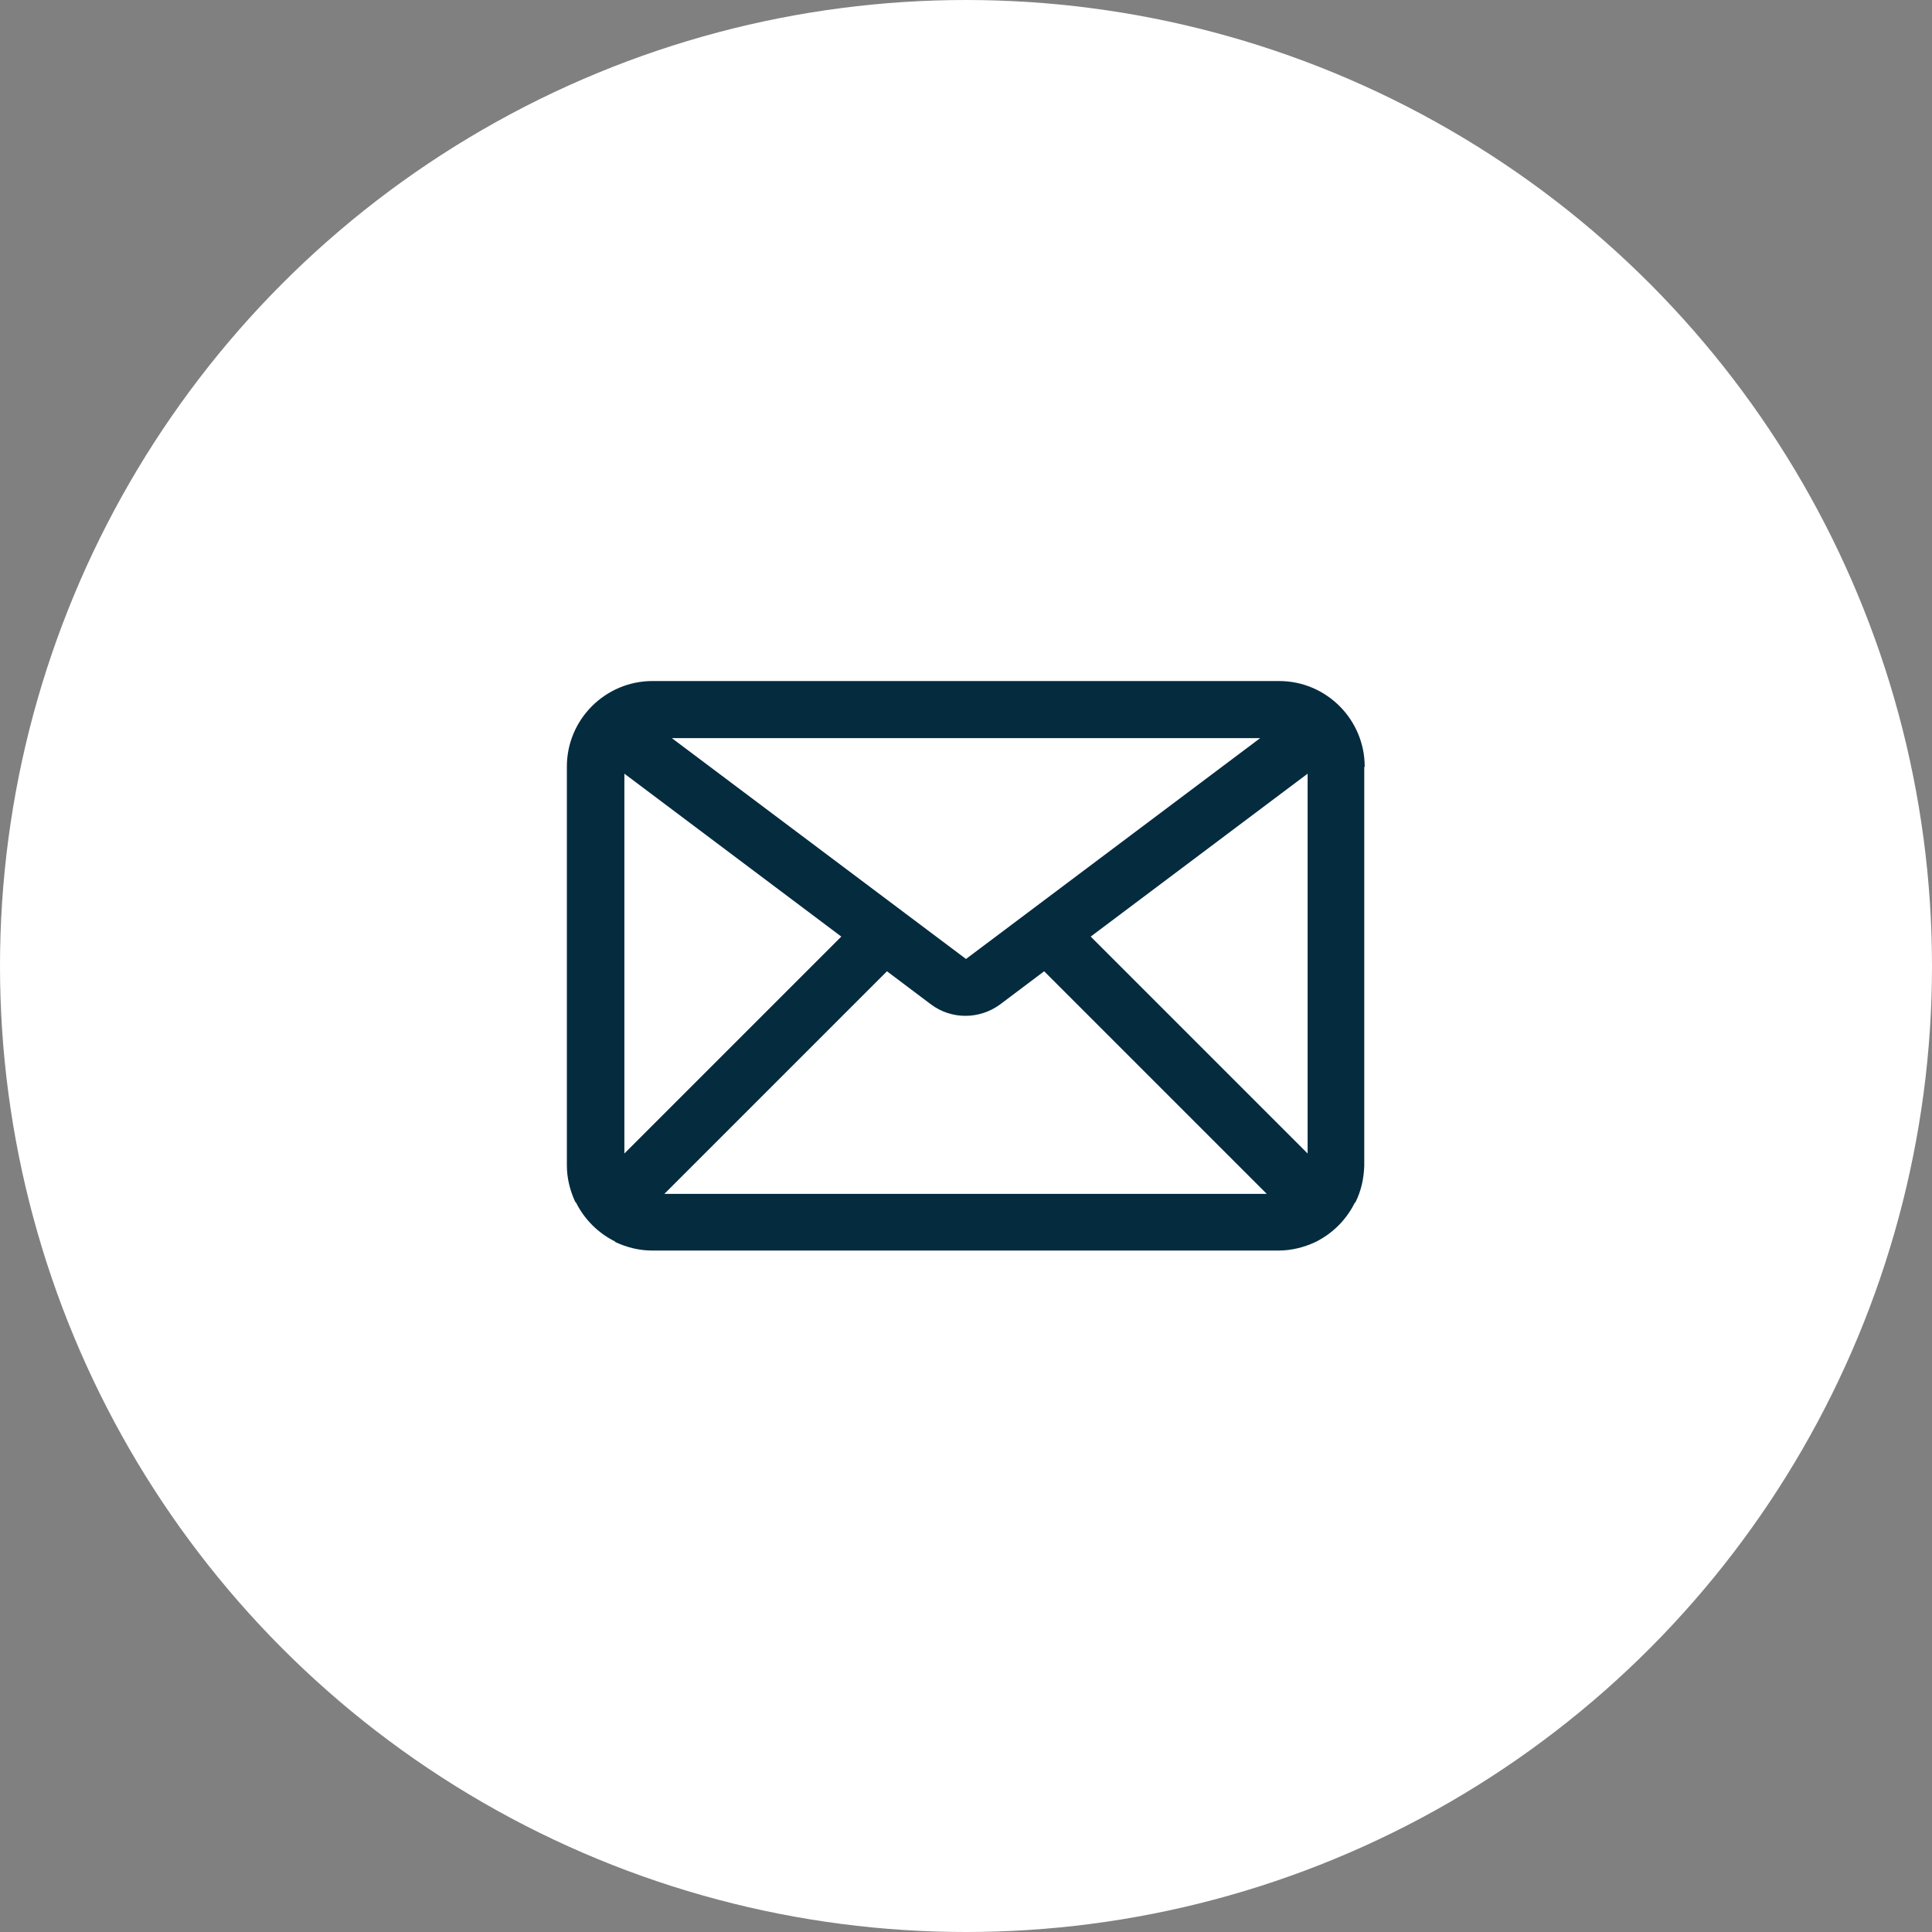
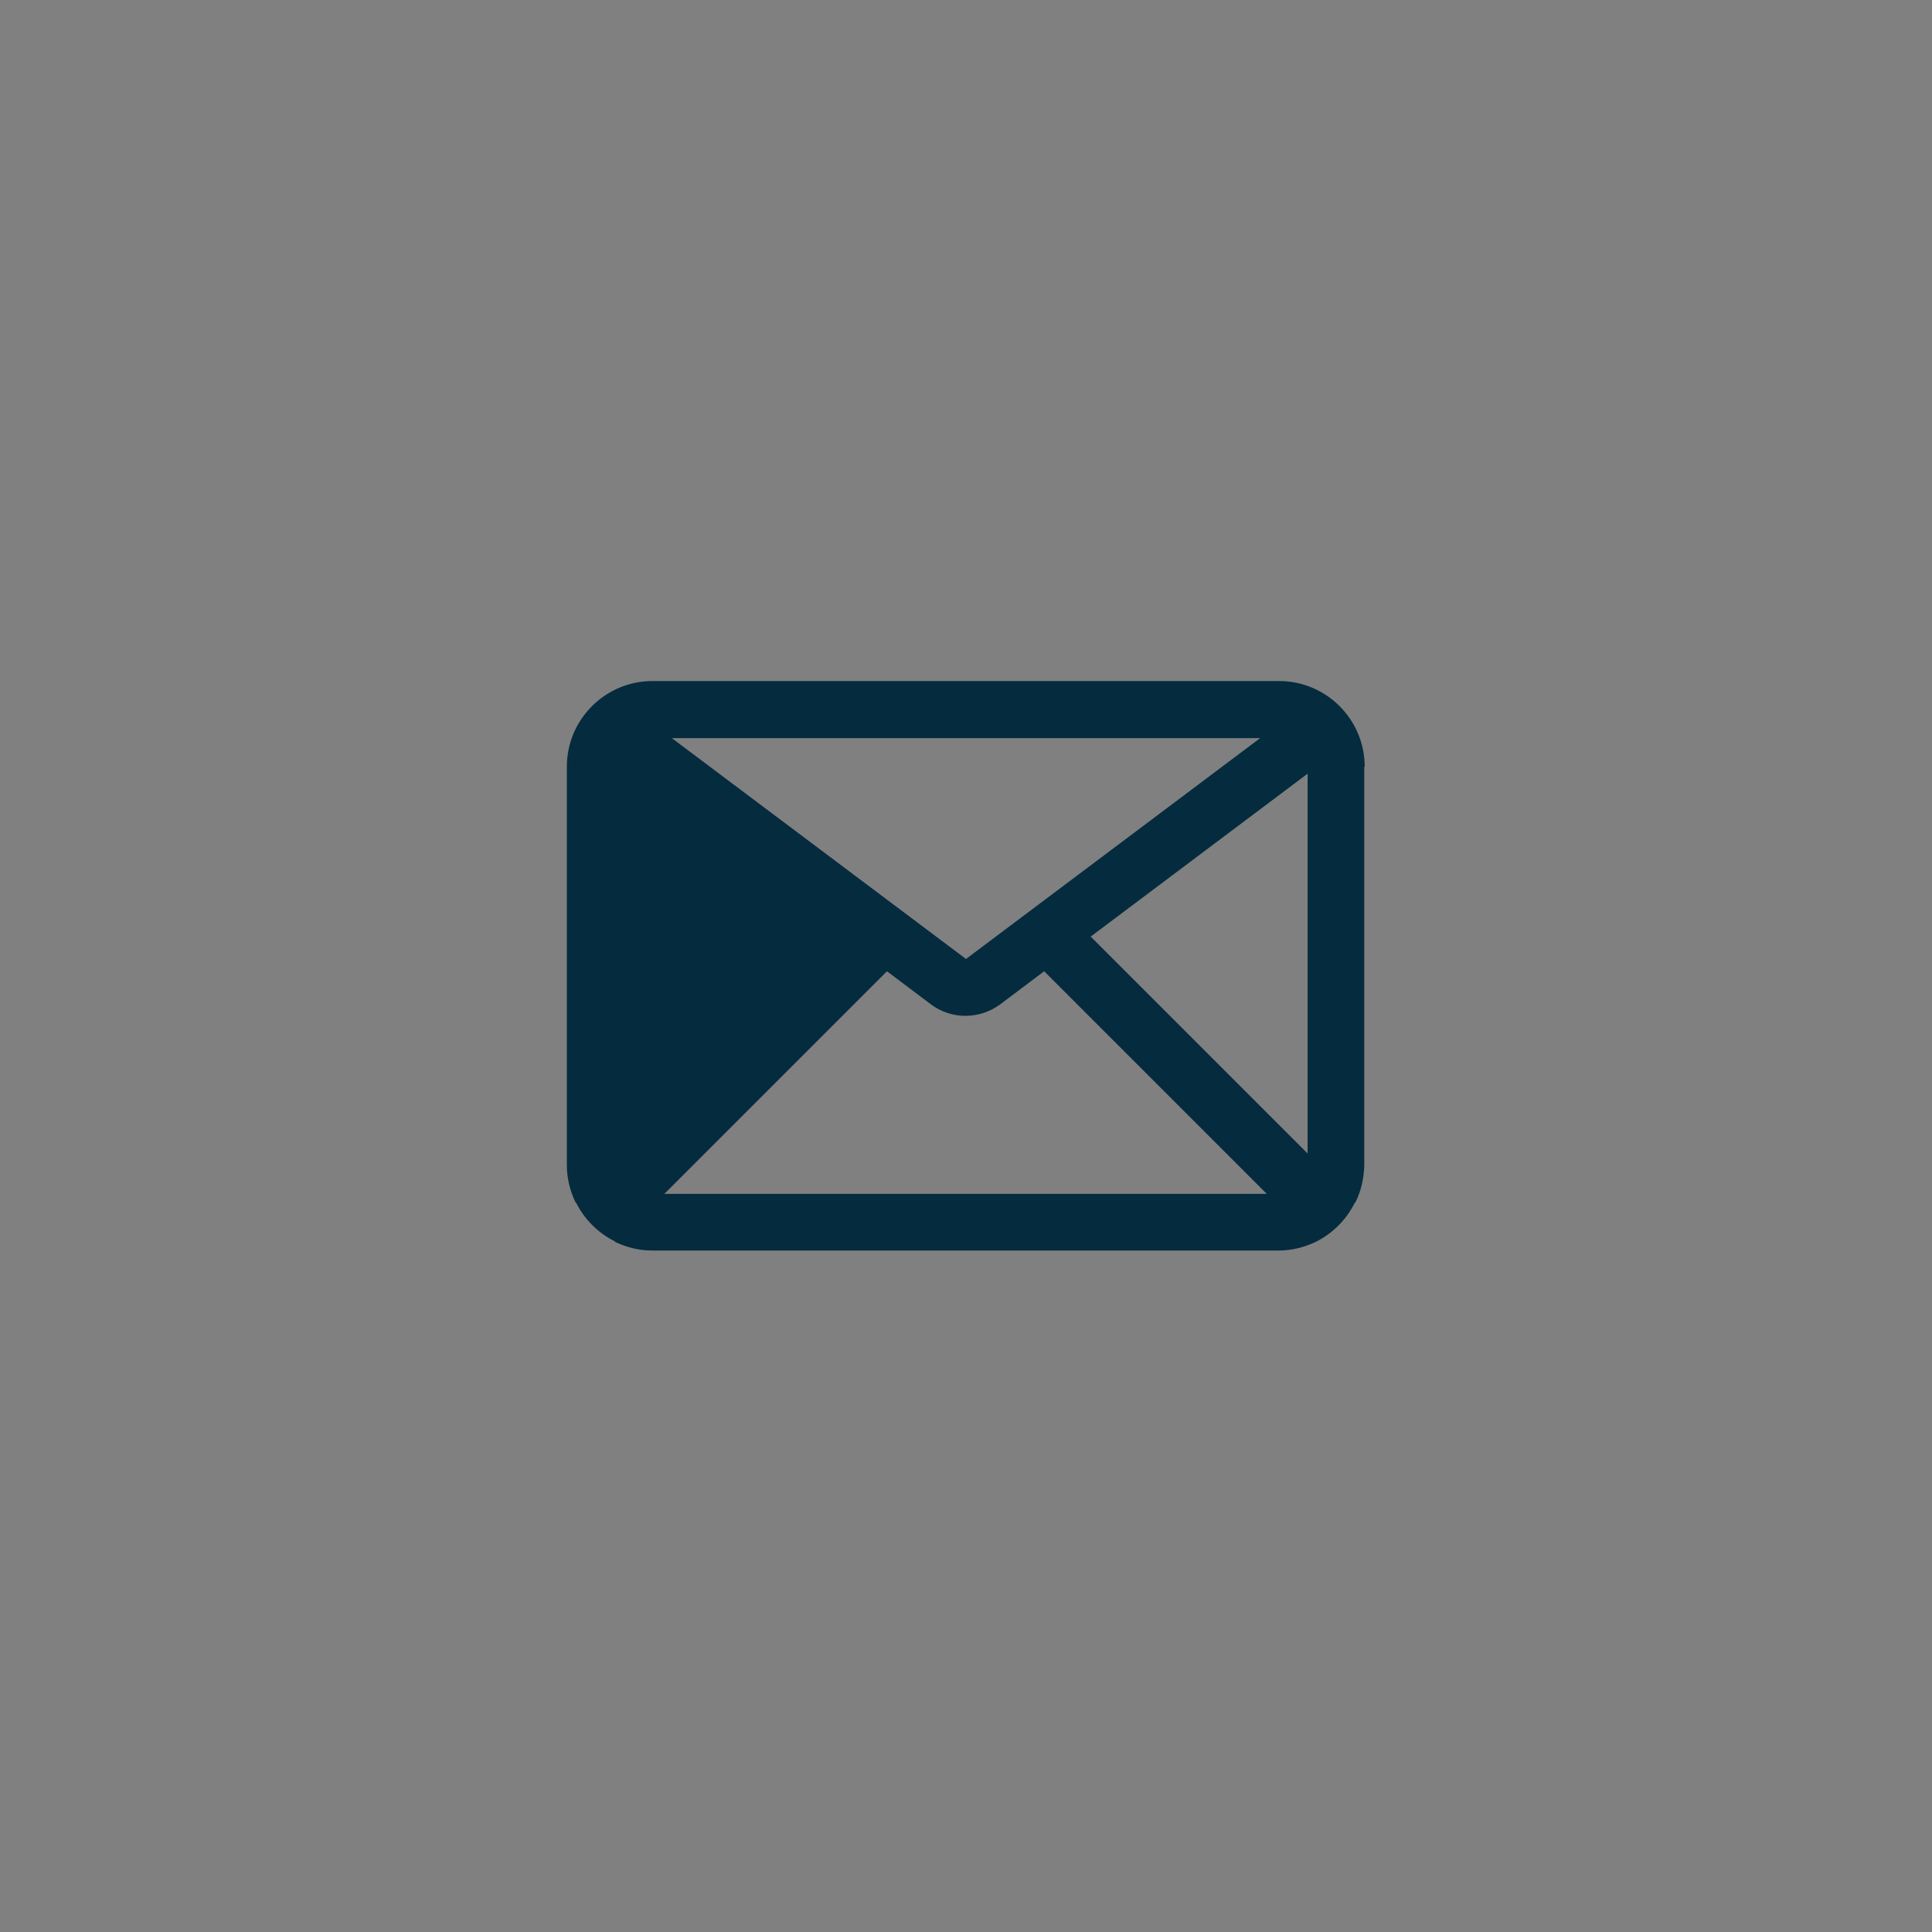
<svg xmlns="http://www.w3.org/2000/svg" id="_レイヤー_2" data-name="レイヤー 2" viewBox="0 0 44 44">
  <rect x="0" y="0" width="44" height="44" fill="#808080" stroke="none" />
  <defs>
    <style>
      .cls-1 {
        fill: #fff;
      }

      .cls-2 {
        fill: #052b3f;
      }
    </style>
  </defs>
  <g id="_レイヤー_1-2" data-name="レイヤー 1">
-     <circle class="cls-1" cx="22" cy="22" r="22" />
-     <path class="cls-2" d="M31.08,17.46c0-1.07-.87-1.95-1.95-1.95h-14.27c-1.07,0-1.95.87-1.95,1.95v9.08c0,.29.07.57.19.83h0s.02.02.02.02h0c.19.38.5.69.88.88l.02.02h0c.26.12.54.19.83.19h14.27c.29,0,.57-.07.83-.19h0s.02-.01.02-.01h0c.38-.19.69-.5.88-.88l.02-.02h0s0,0,0,0c.13-.26.19-.54.2-.83v-9.08ZM22,21.84l-6.7-5.03h13.4l-6.7,5.03ZM14.22,17.62l4.94,3.71-4.94,4.94v-8.65ZM15.13,27.19l5.07-5.07,1.01.76c.46.34,1.09.34,1.56,0l1.01-.76,5.07,5.07h-13.73ZM24.84,21.33l4.94-3.71v8.65l-4.94-4.94Z" />
+     <path class="cls-2" d="M31.08,17.46c0-1.07-.87-1.95-1.95-1.95h-14.27c-1.07,0-1.95.87-1.95,1.95v9.08c0,.29.07.57.19.83h0s.02.02.02.02h0c.19.38.5.69.88.88l.02.02h0c.26.12.54.19.83.19h14.27c.29,0,.57-.07.83-.19h0s.02-.01.02-.01h0c.38-.19.69-.5.88-.88l.02-.02h0s0,0,0,0c.13-.26.19-.54.2-.83v-9.08ZM22,21.84l-6.7-5.03h13.4l-6.7,5.03ZM14.22,17.62v-8.65ZM15.13,27.19l5.07-5.07,1.01.76c.46.34,1.09.34,1.56,0l1.01-.76,5.07,5.07h-13.73ZM24.84,21.33l4.94-3.71v8.65l-4.94-4.94Z" />
  </g>
</svg>